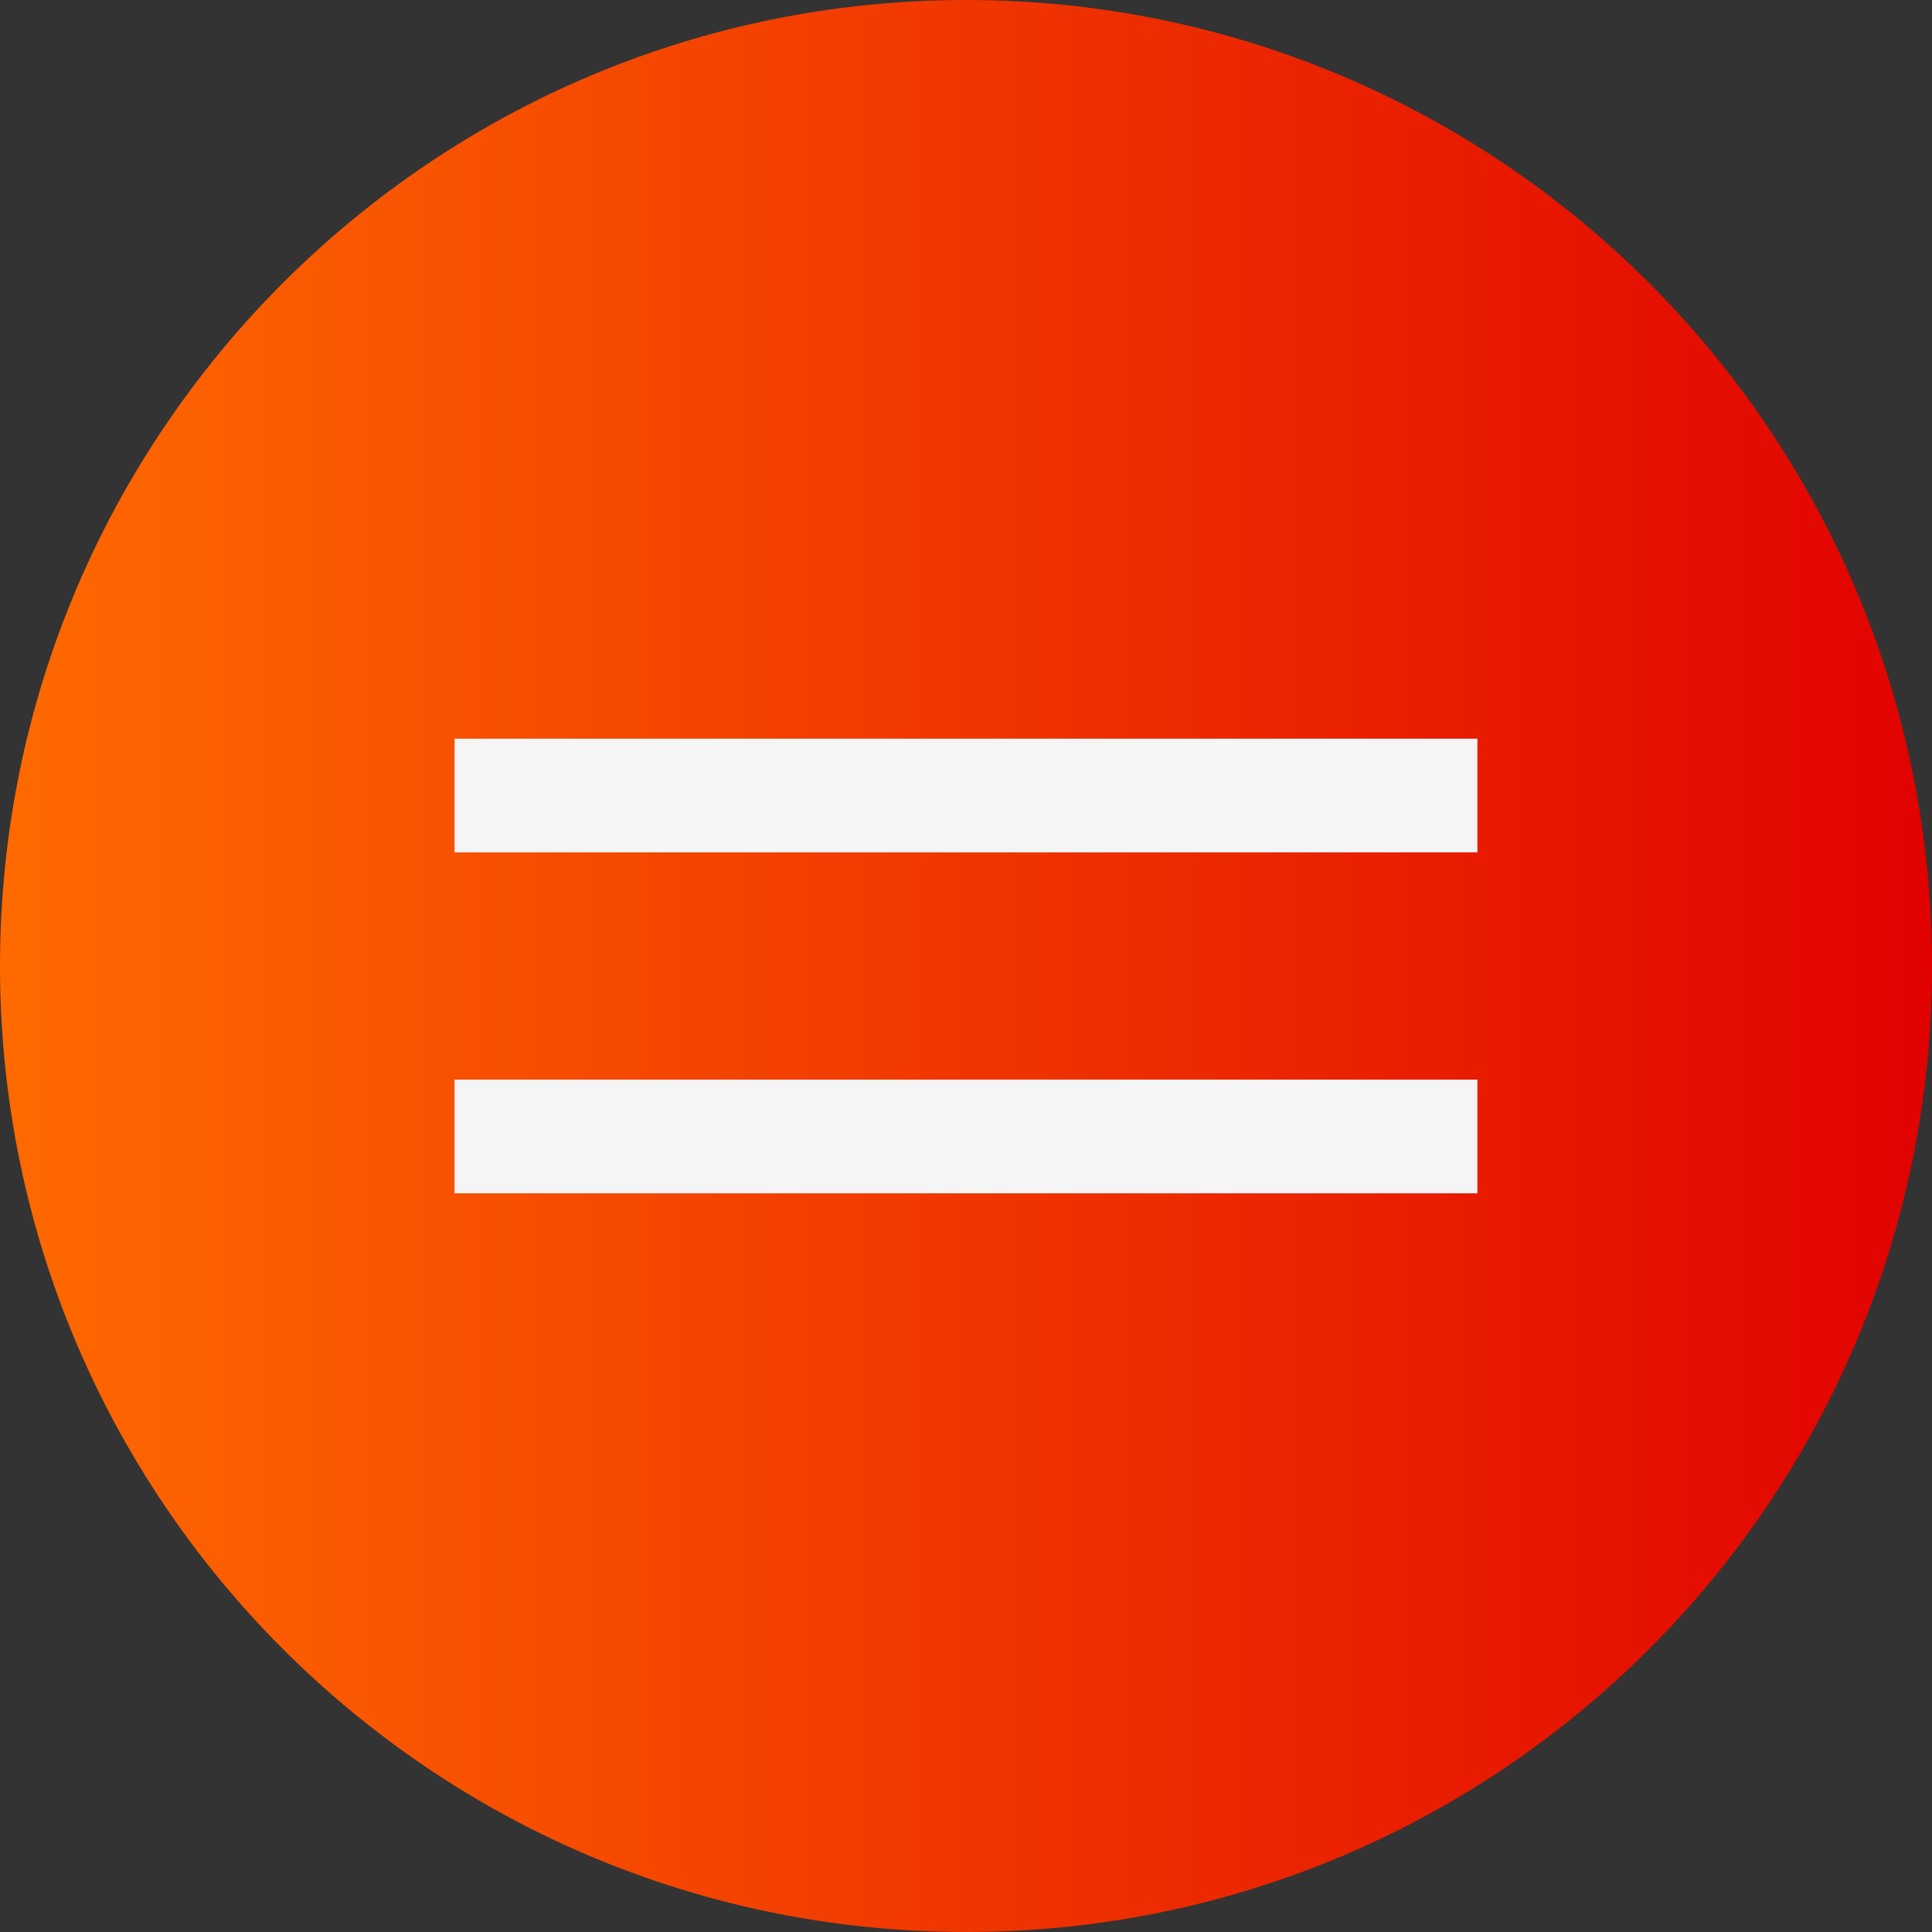
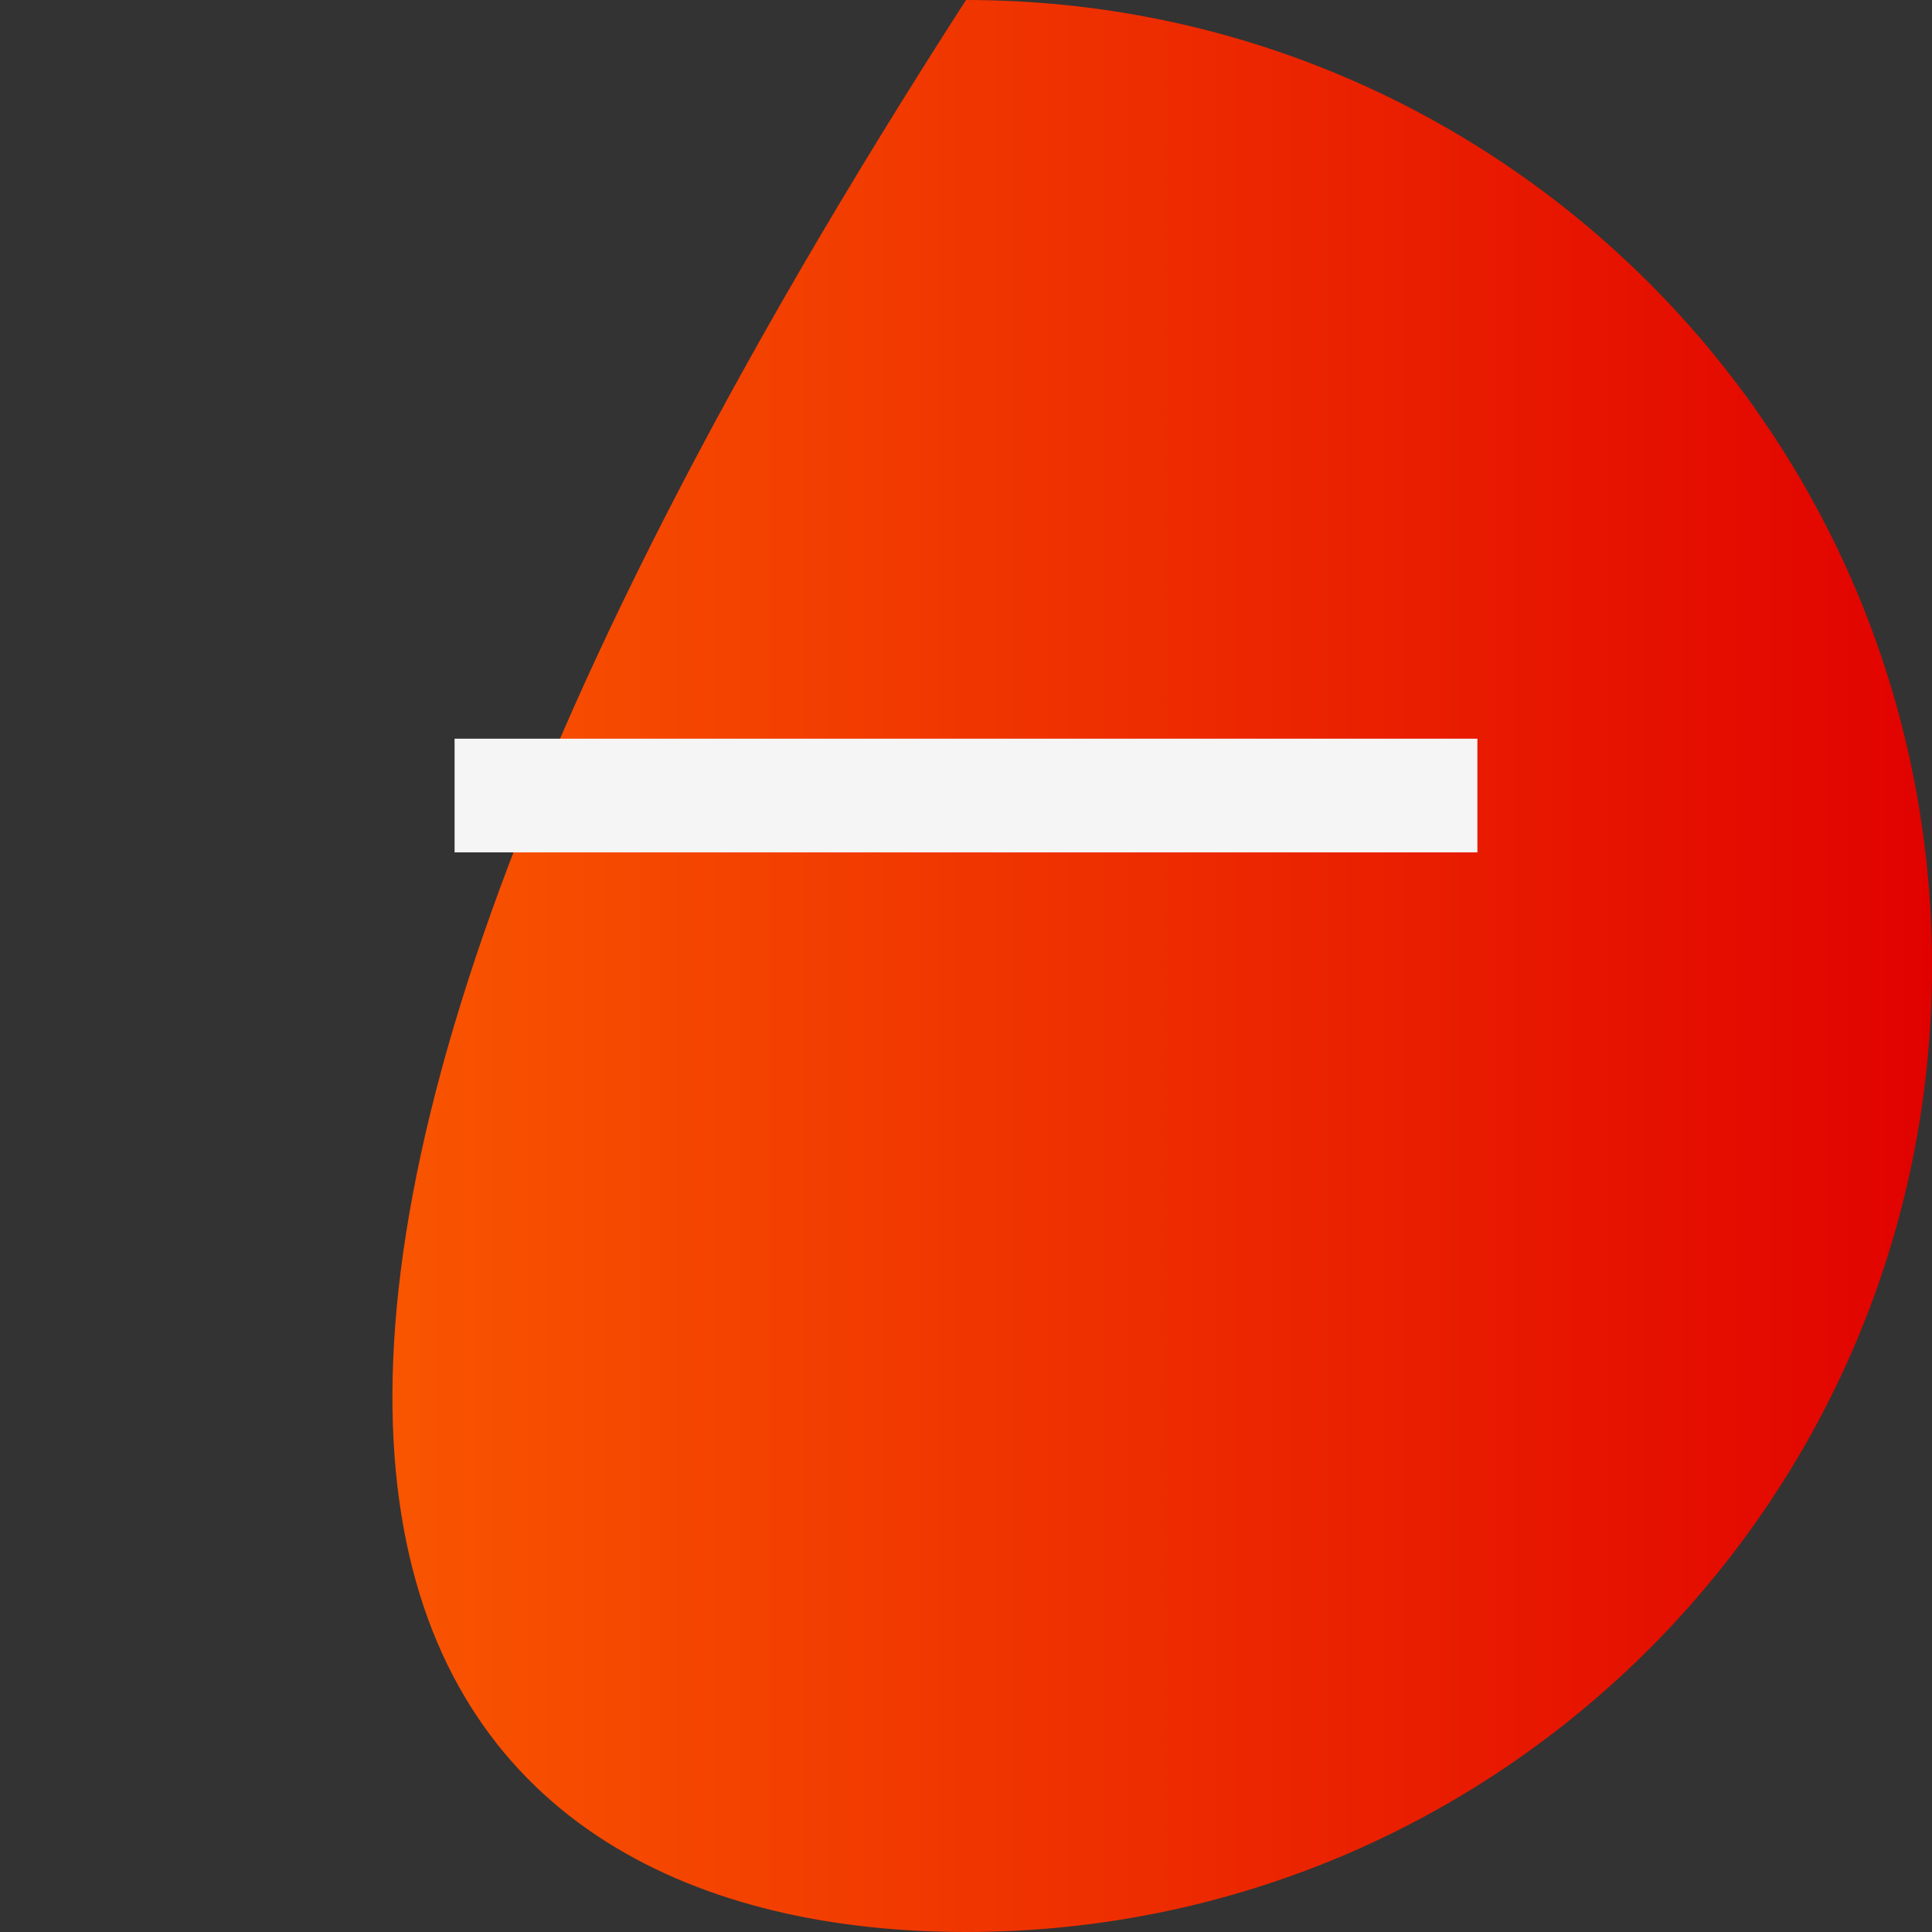
<svg xmlns="http://www.w3.org/2000/svg" width="34" height="34" viewBox="0 0 34 34" fill="none">
  <rect x="0" y="0" width="34" height="34" fill="#333333" stroke="none" />
  <g clip-path="url(#clip0_6_213)">
-     <path d="M17 34C26.389 34 34 26.389 34 17C34 7.611 26.389 0 17 0C7.611 0 0 7.611 0 17C0 26.389 7.611 34 17 34Z" fill="url(#paint0_linear_6_213)" />
+     <path d="M17 34C26.389 34 34 26.389 34 17C34 7.611 26.389 0 17 0C0 26.389 7.611 34 17 34Z" fill="url(#paint0_linear_6_213)" />
    <path d="M8 14H26" stroke="#F5F5F5" stroke-width="2" />
-     <path d="M8 20H26" stroke="#F5F5F5" stroke-width="2" />
  </g>
  <defs>
    <linearGradient id="paint0_linear_6_213" x1="0.002" y1="16.998" x2="34" y2="16.998" gradientUnits="userSpaceOnUse">
      <stop stop-color="#FF6A00" />
      <stop offset="1" stop-color="#E10200" />
    </linearGradient>
    <clipPath id="clip0_6_213">
      <rect width="34" height="34" fill="white" />
    </clipPath>
  </defs>
</svg>